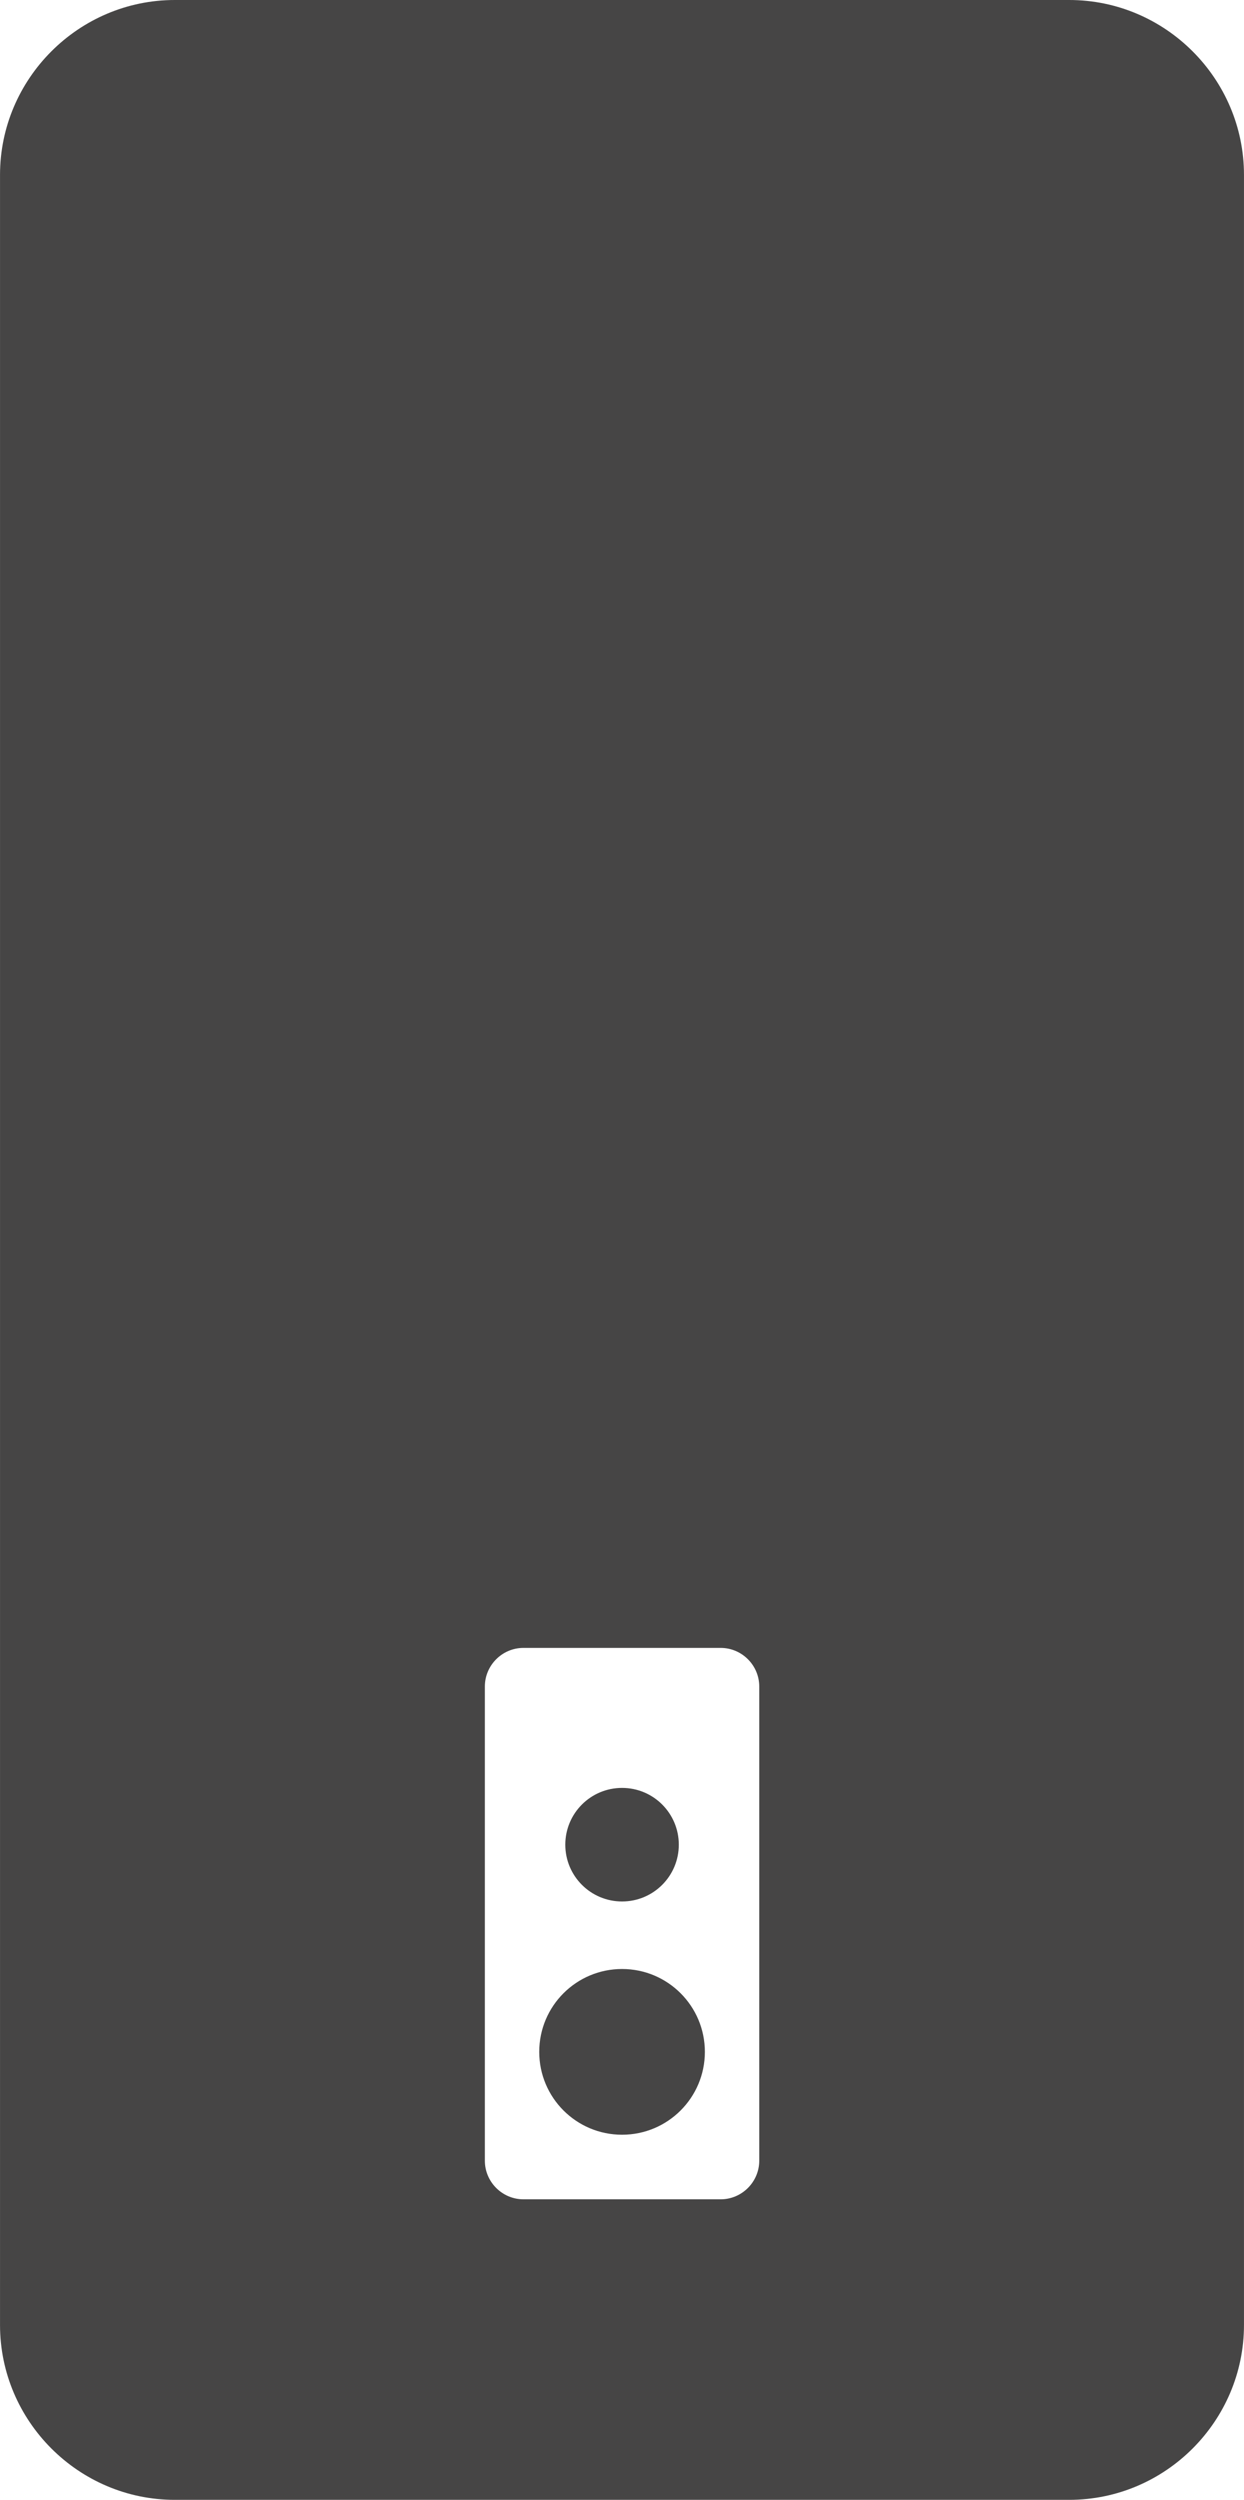
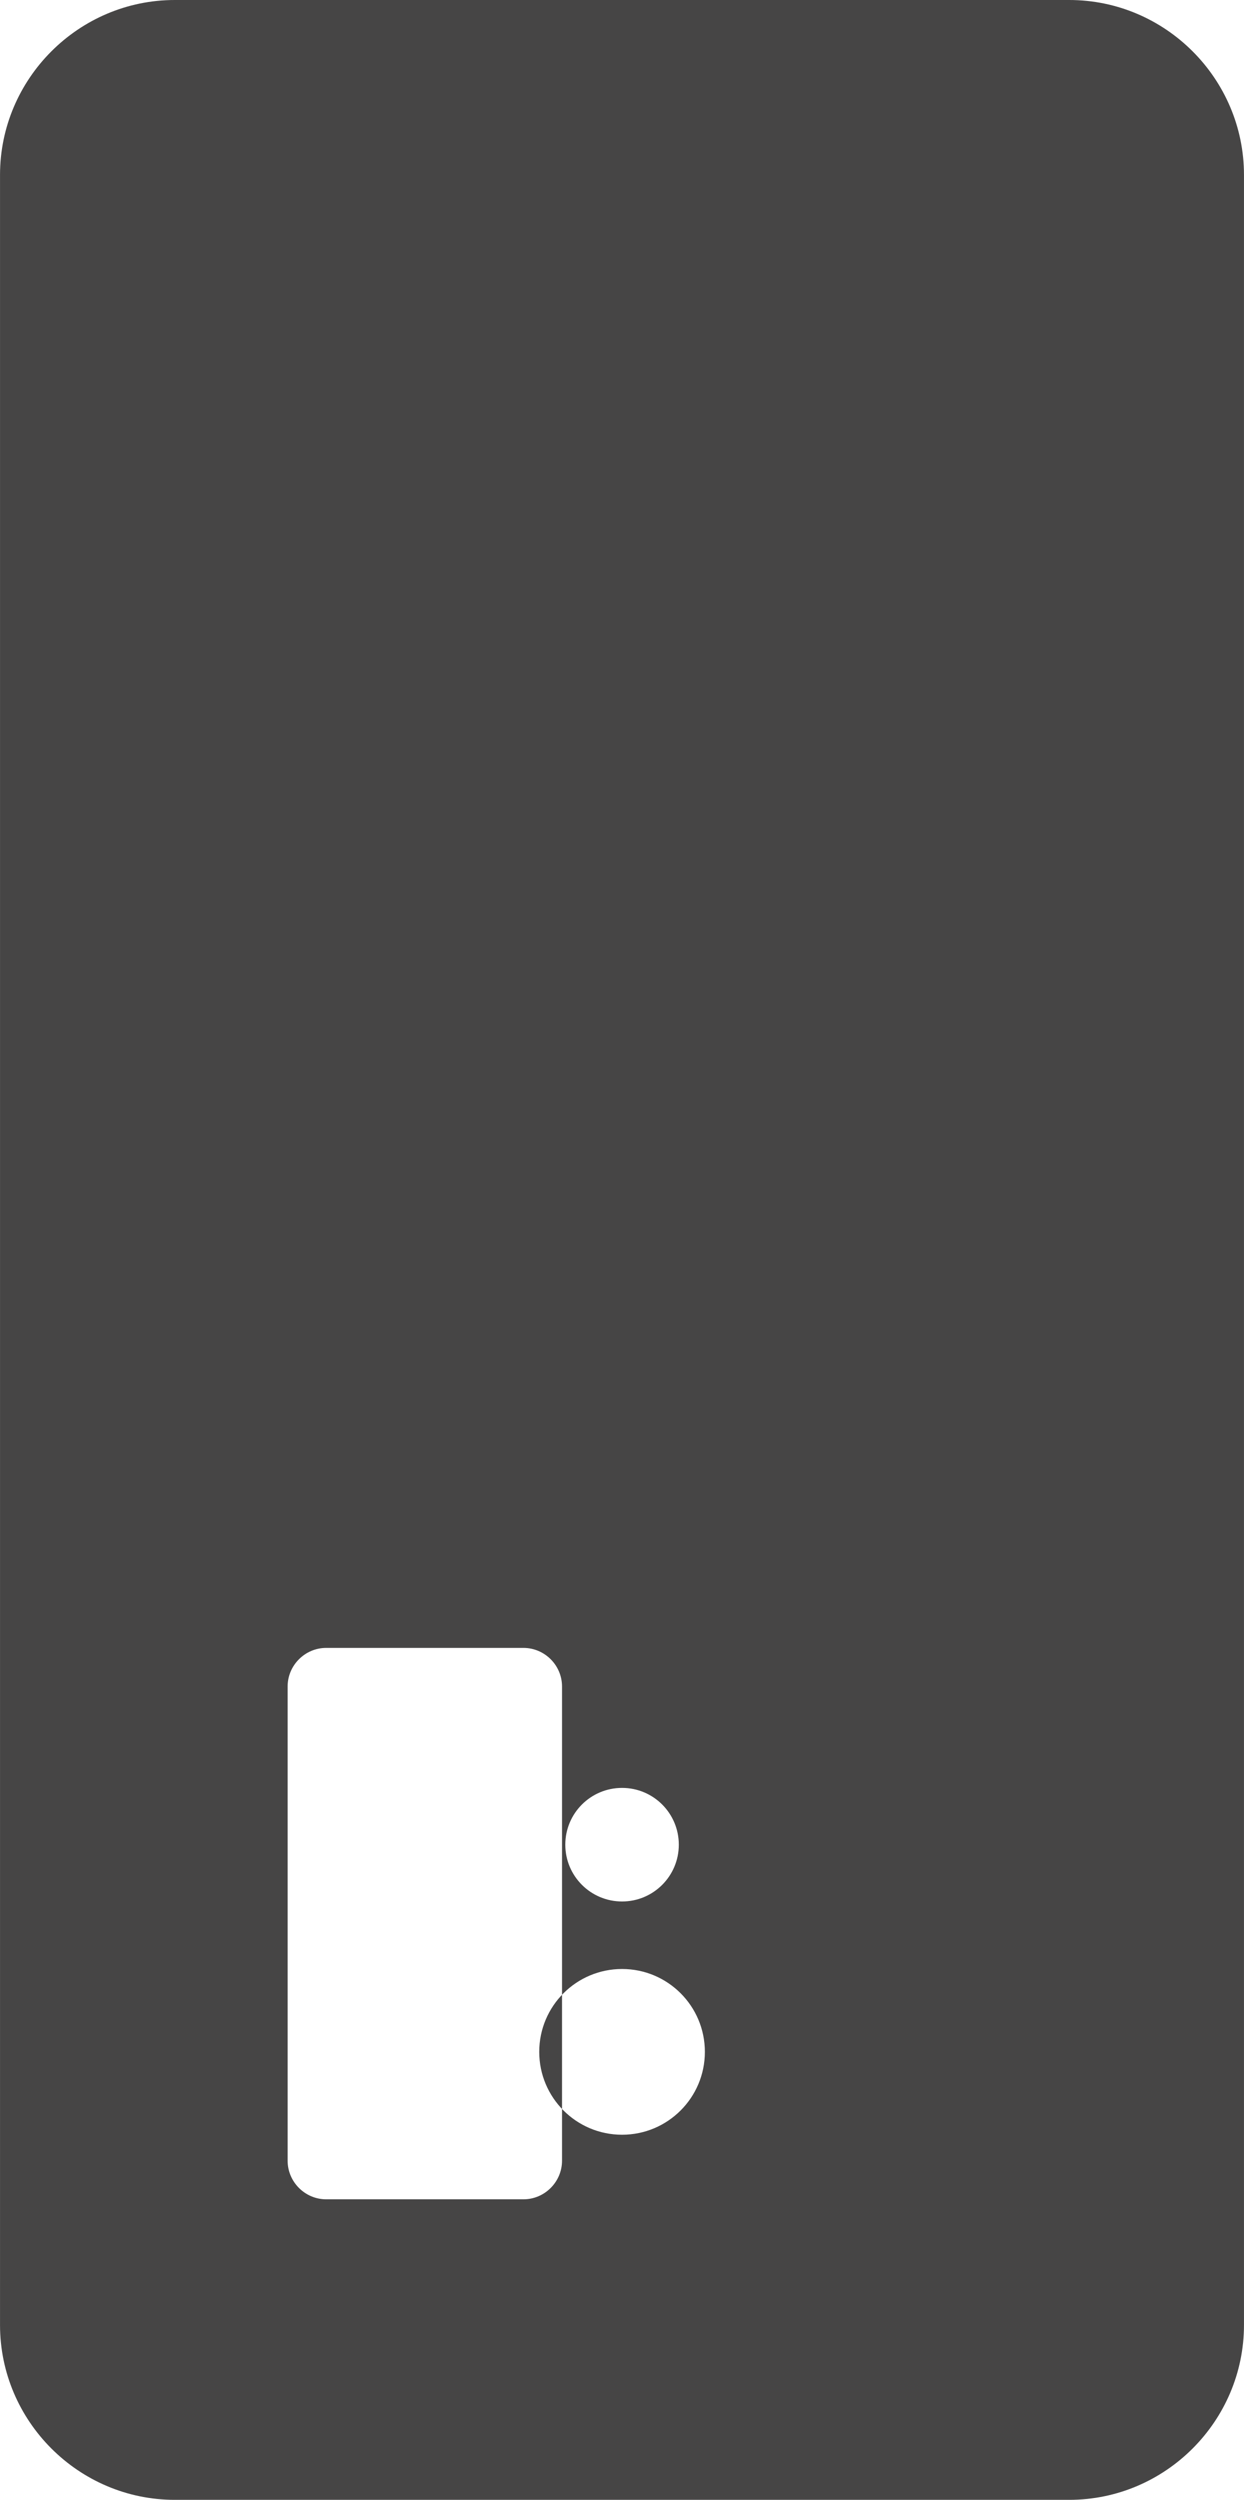
<svg xmlns="http://www.w3.org/2000/svg" xml:space="preserve" width="110.255mm" height="221.423mm" version="1.1" style="shape-rendering:geometricPrecision; text-rendering:geometricPrecision; image-rendering:optimizeQuality; fill-rule:evenodd; clip-rule:evenodd" viewBox="0 0 11025 22142">
  <defs>
    <style type="text/css">
   
    .fil0 {fill:#464545}
   
  </style>
  </defs>
  <g id="Слой_x0020_1">
-     <path class="fil0" d="M1549 0l7927 0c852,0 1549,697 1549,1549l0 19044c0,852 -697,1549 -1549,1549l-7927 0c-852,0 -1549,-697 -1549,-1549l0 -19044c0,-852 697,-1549 1549,-1549zm3964 15836c278,0 503,225 503,503 0,278 -225,503 -503,503 -278,0 -503,-225 -503,-503 0,-278 225,-503 503,-503zm0 1604c406,0 734,329 734,734 0,406 -329,734 -734,734 -406,0 -734,-329 -734,-734 0,-406 329,-734 734,-734zm-874 -2844l1748 0c188,0 342,154 342,342l0 4200c0,188 -154,342 -342,342l-1748 0c-188,0 -342,-154 -342,-342l0 -4200c0,-188 154,-342 342,-342z" />
+     <path class="fil0" d="M1549 0l7927 0c852,0 1549,697 1549,1549l0 19044c0,852 -697,1549 -1549,1549l-7927 0c-852,0 -1549,-697 -1549,-1549l0 -19044c0,-852 697,-1549 1549,-1549zm3964 15836c278,0 503,225 503,503 0,278 -225,503 -503,503 -278,0 -503,-225 -503,-503 0,-278 225,-503 503,-503zm0 1604c406,0 734,329 734,734 0,406 -329,734 -734,734 -406,0 -734,-329 -734,-734 0,-406 329,-734 734,-734zm-874 -2844c188,0 342,154 342,342l0 4200c0,188 -154,342 -342,342l-1748 0c-188,0 -342,-154 -342,-342l0 -4200c0,-188 154,-342 342,-342z" />
  </g>
</svg>